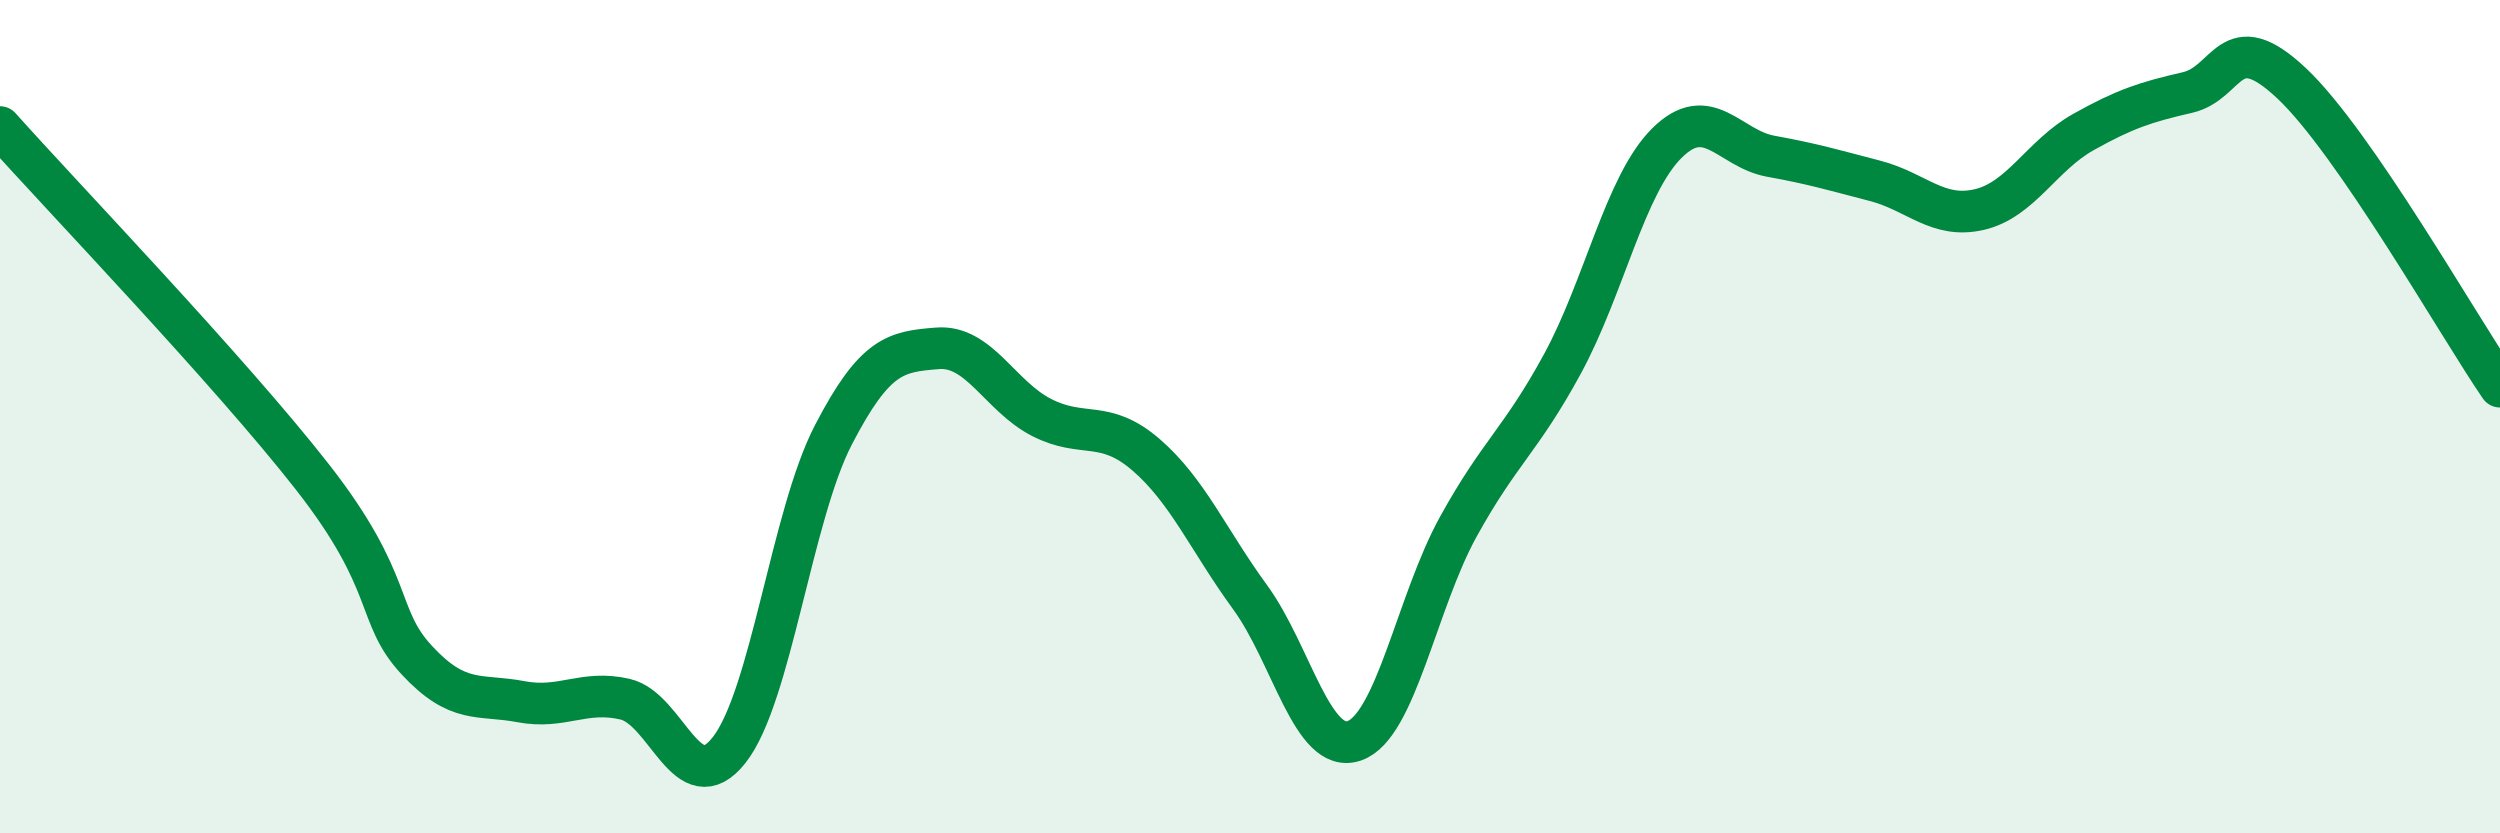
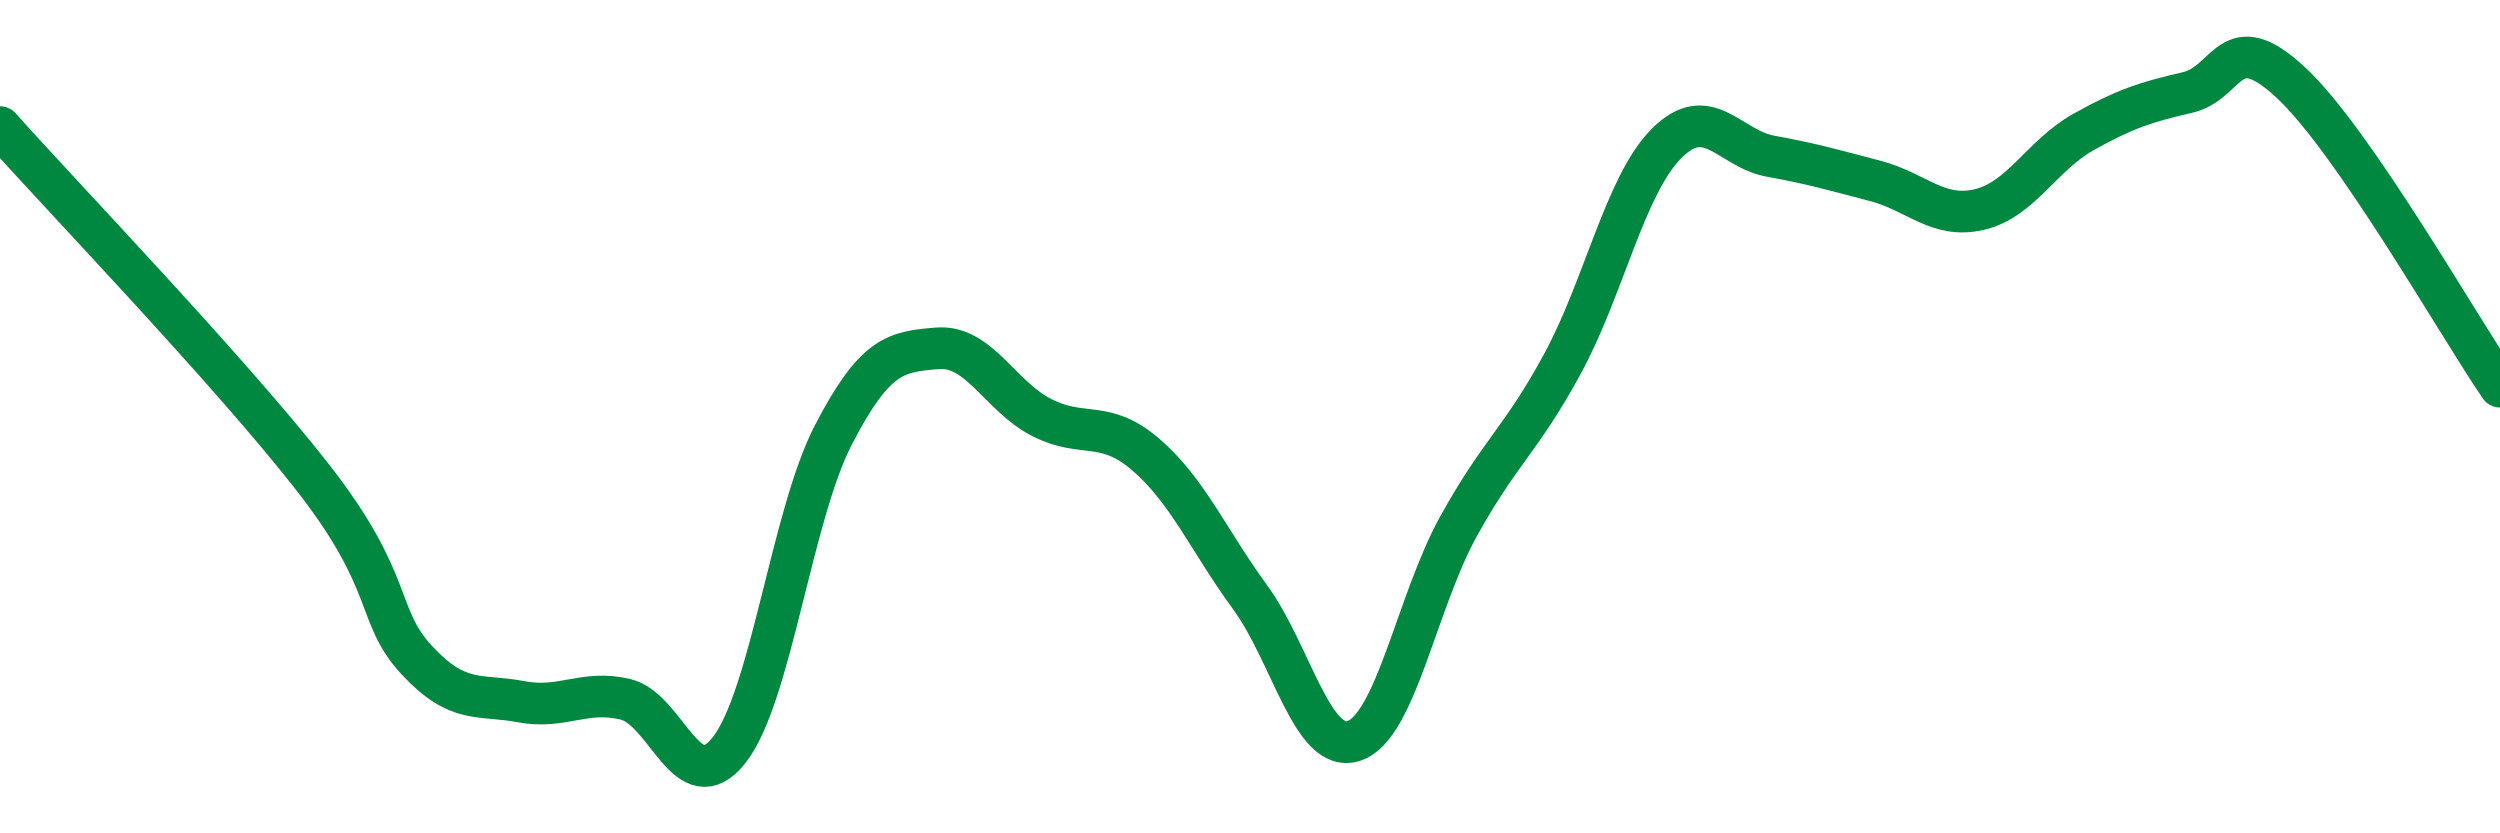
<svg xmlns="http://www.w3.org/2000/svg" width="60" height="20" viewBox="0 0 60 20">
-   <path d="M 0,3.05 C 1.5,4.73 5.5,8.89 7.5,11.45 C 9.5,14.01 9,14.76 10,15.84 C 11,16.92 11.5,16.65 12.5,16.84 C 13.5,17.03 14,16.55 15,16.78 C 16,17.01 16.5,19.27 17.5,18 C 18.5,16.73 19,12.37 20,10.44 C 21,8.51 21.5,8.44 22.5,8.36 C 23.5,8.28 24,9.51 25,10.02 C 26,10.53 26.5,10.05 27.5,10.91 C 28.5,11.77 29,12.96 30,14.33 C 31,15.7 31.5,18.12 32.5,17.78 C 33.5,17.44 34,14.45 35,12.64 C 36,10.83 36.5,10.57 37.5,8.73 C 38.5,6.89 39,4.44 40,3.44 C 41,2.44 41.5,3.57 42.5,3.75 C 43.5,3.93 44,4.08 45,4.34 C 46,4.6 46.5,5.26 47.5,5.03 C 48.5,4.8 49,3.73 50,3.17 C 51,2.61 51.5,2.45 52.5,2.22 C 53.5,1.99 53.5,0.59 55,2 C 56.5,3.41 59,7.82 60,9.28L60 20L0 20Z" fill="#008740" opacity="0.1" stroke-linecap="round" stroke-linejoin="round" />
  <path d="M 0,3.05 C 1.5,4.73 5.5,8.89 7.5,11.45 C 9.5,14.01 9,14.76 10,15.84 C 11,16.92 11.5,16.65 12.5,16.84 C 13.5,17.03 14,16.55 15,16.78 C 16,17.01 16.5,19.27 17.5,18 C 18.5,16.73 19,12.37 20,10.44 C 21,8.51 21.5,8.44 22.5,8.36 C 23.5,8.28 24,9.51 25,10.02 C 26,10.53 26.5,10.05 27.5,10.91 C 28.5,11.77 29,12.96 30,14.33 C 31,15.7 31.5,18.12 32.5,17.78 C 33.5,17.44 34,14.45 35,12.64 C 36,10.83 36.5,10.57 37.5,8.73 C 38.5,6.89 39,4.44 40,3.44 C 41,2.44 41.5,3.57 42.5,3.75 C 43.5,3.93 44,4.08 45,4.34 C 46,4.6 46.5,5.26 47.5,5.03 C 48.5,4.8 49,3.73 50,3.17 C 51,2.61 51.5,2.45 52.5,2.22 C 53.5,1.99 53.5,0.59 55,2 C 56.5,3.41 59,7.82 60,9.28" stroke="#008740" stroke-width="1" fill="none" stroke-linecap="round" stroke-linejoin="round" />
</svg>